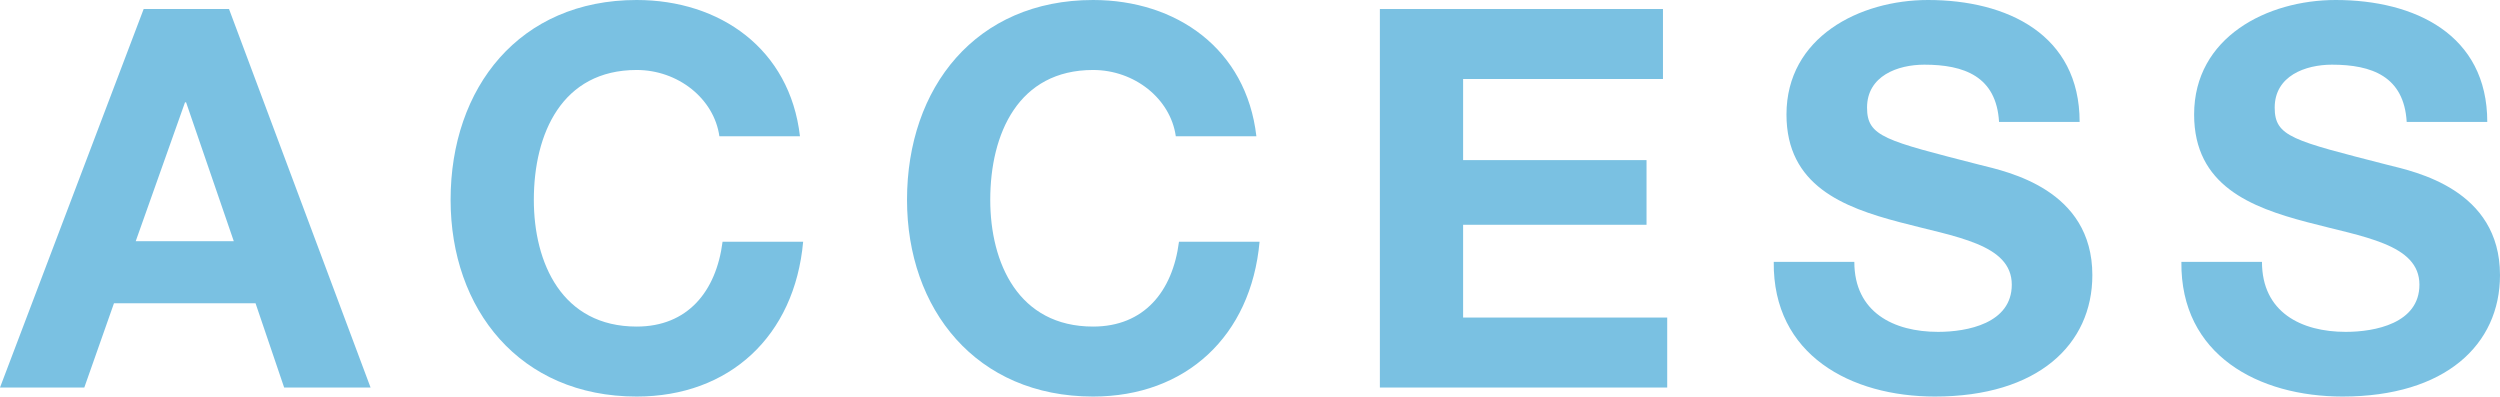
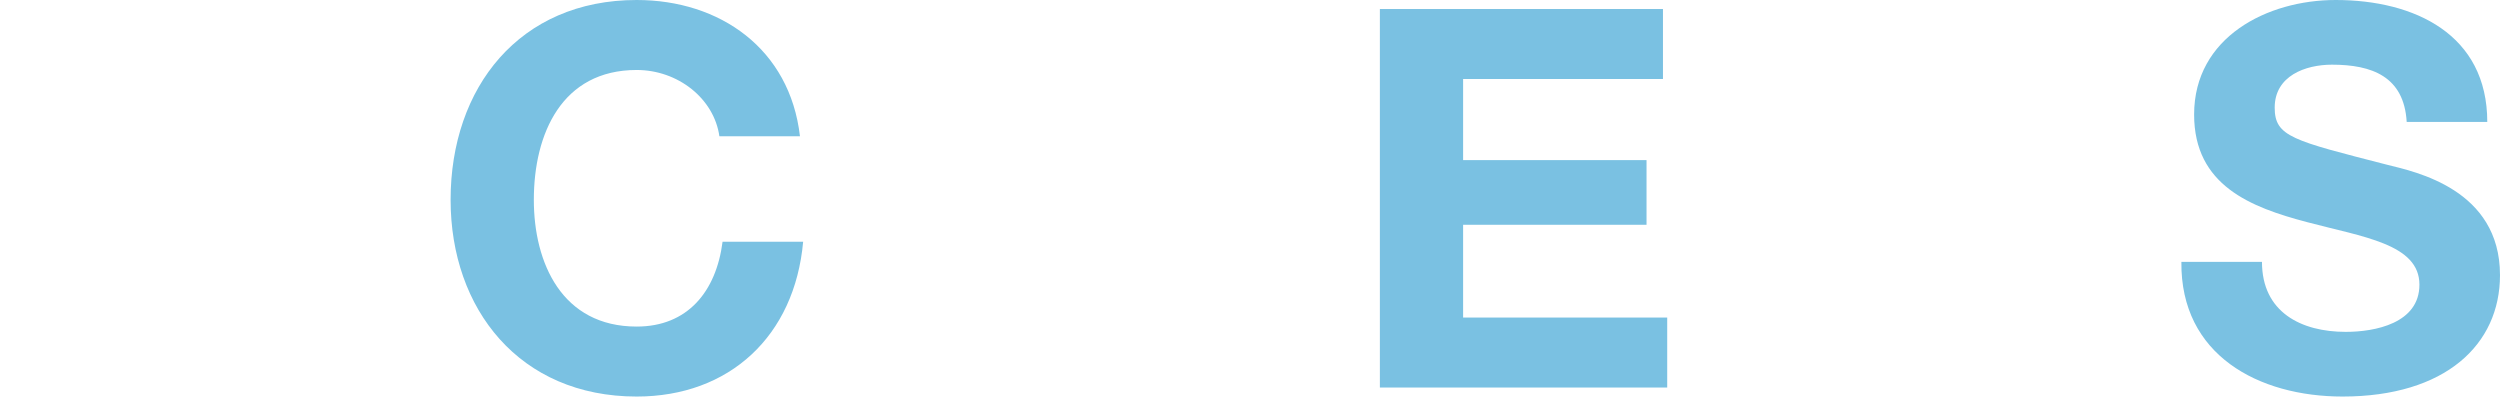
<svg xmlns="http://www.w3.org/2000/svg" version="1.1" id="レイヤー_1" x="0px" y="0px" width="461.461px" height="73.195px" viewBox="0 0 461.461 73.195" style="enable-background:new 0 0 461.461 73.195;" xml:space="preserve">
  <style type="text/css">
	.st0{fill:#7AC1E2;}
</style>
  <g>
-     <path class="st0" d="M26.519,1.664h15.754l26.128,69.868H52.45l-5.284-15.559H21.039l-5.479,15.559H0L26.519,1.664z M25.051,44.524   h18.103l-8.807-25.638h-0.196L25.051,44.524z" />
    <path class="st0" d="M132.786,25.148c-0.979-6.947-7.633-12.231-15.266-12.231c-13.798,0-18.983,11.742-18.983,23.974   c0,11.646,5.186,23.388,18.983,23.388c9.395,0,14.678-6.459,15.853-15.657h14.874c-1.565,17.419-13.602,28.573-30.727,28.573   c-21.626,0-34.347-16.146-34.347-36.304C83.173,16.146,95.894,0,117.52,0c15.363,0,28.28,9.002,30.14,25.148H132.786z" />
-     <path class="st0" d="M217.034,25.148c-0.979-6.947-7.633-12.231-15.266-12.231c-13.798,0-18.983,11.742-18.983,23.974   c0,11.646,5.186,23.388,18.983,23.388c9.395,0,14.678-6.459,15.853-15.657h14.874c-1.565,17.419-13.602,28.573-30.727,28.573   c-21.626,0-34.347-16.146-34.347-36.304C167.421,16.146,180.142,0,201.768,0c15.363,0,28.28,9.002,30.14,25.148H217.034z" />
    <path class="st0" d="M254.704,1.664h52.254v12.917h-36.891v14.972h33.857V41.49h-33.857v17.125h37.674v12.917h-53.037V1.664z" />
-     <path class="st0" d="M342.28,48.34c0,9.296,7.241,12.917,15.461,12.917c5.382,0,13.602-1.565,13.602-8.709   c0-7.535-10.471-8.807-20.745-11.547c-10.373-2.74-20.843-6.752-20.843-19.864C329.754,6.85,343.258,0,355.881,0   c14.58,0,27.986,6.36,27.986,22.506h-14.874c-0.489-8.415-6.458-10.568-13.797-10.568c-4.894,0-10.568,2.055-10.568,7.926   c0,5.382,3.327,6.067,20.843,10.568c5.088,1.272,20.745,4.501,20.745,20.354c0,12.819-10.079,22.408-29.062,22.408   c-15.461,0-29.944-7.632-29.748-24.854H342.28z" />
    <path class="st0" d="M417.525,48.34c0,9.296,7.241,12.917,15.461,12.917c5.382,0,13.602-1.565,13.602-8.709   c0-7.535-10.471-8.807-20.745-11.547C415.469,38.261,405,34.249,405,21.137C405,6.85,418.503,0,431.126,0   c14.58,0,27.986,6.36,27.986,22.506h-14.874c-0.489-8.415-6.458-10.568-13.797-10.568c-4.894,0-10.568,2.055-10.568,7.926   c0,5.382,3.327,6.067,20.843,10.568c5.088,1.272,20.745,4.501,20.745,20.354c0,12.819-10.079,22.408-29.062,22.408   c-15.461,0-29.944-7.632-29.748-24.854H417.525z" />
  </g>
  <g>
</g>
  <g>
</g>
  <g>
</g>
  <g>
</g>
  <g>
</g>
  <g>
</g>
</svg>